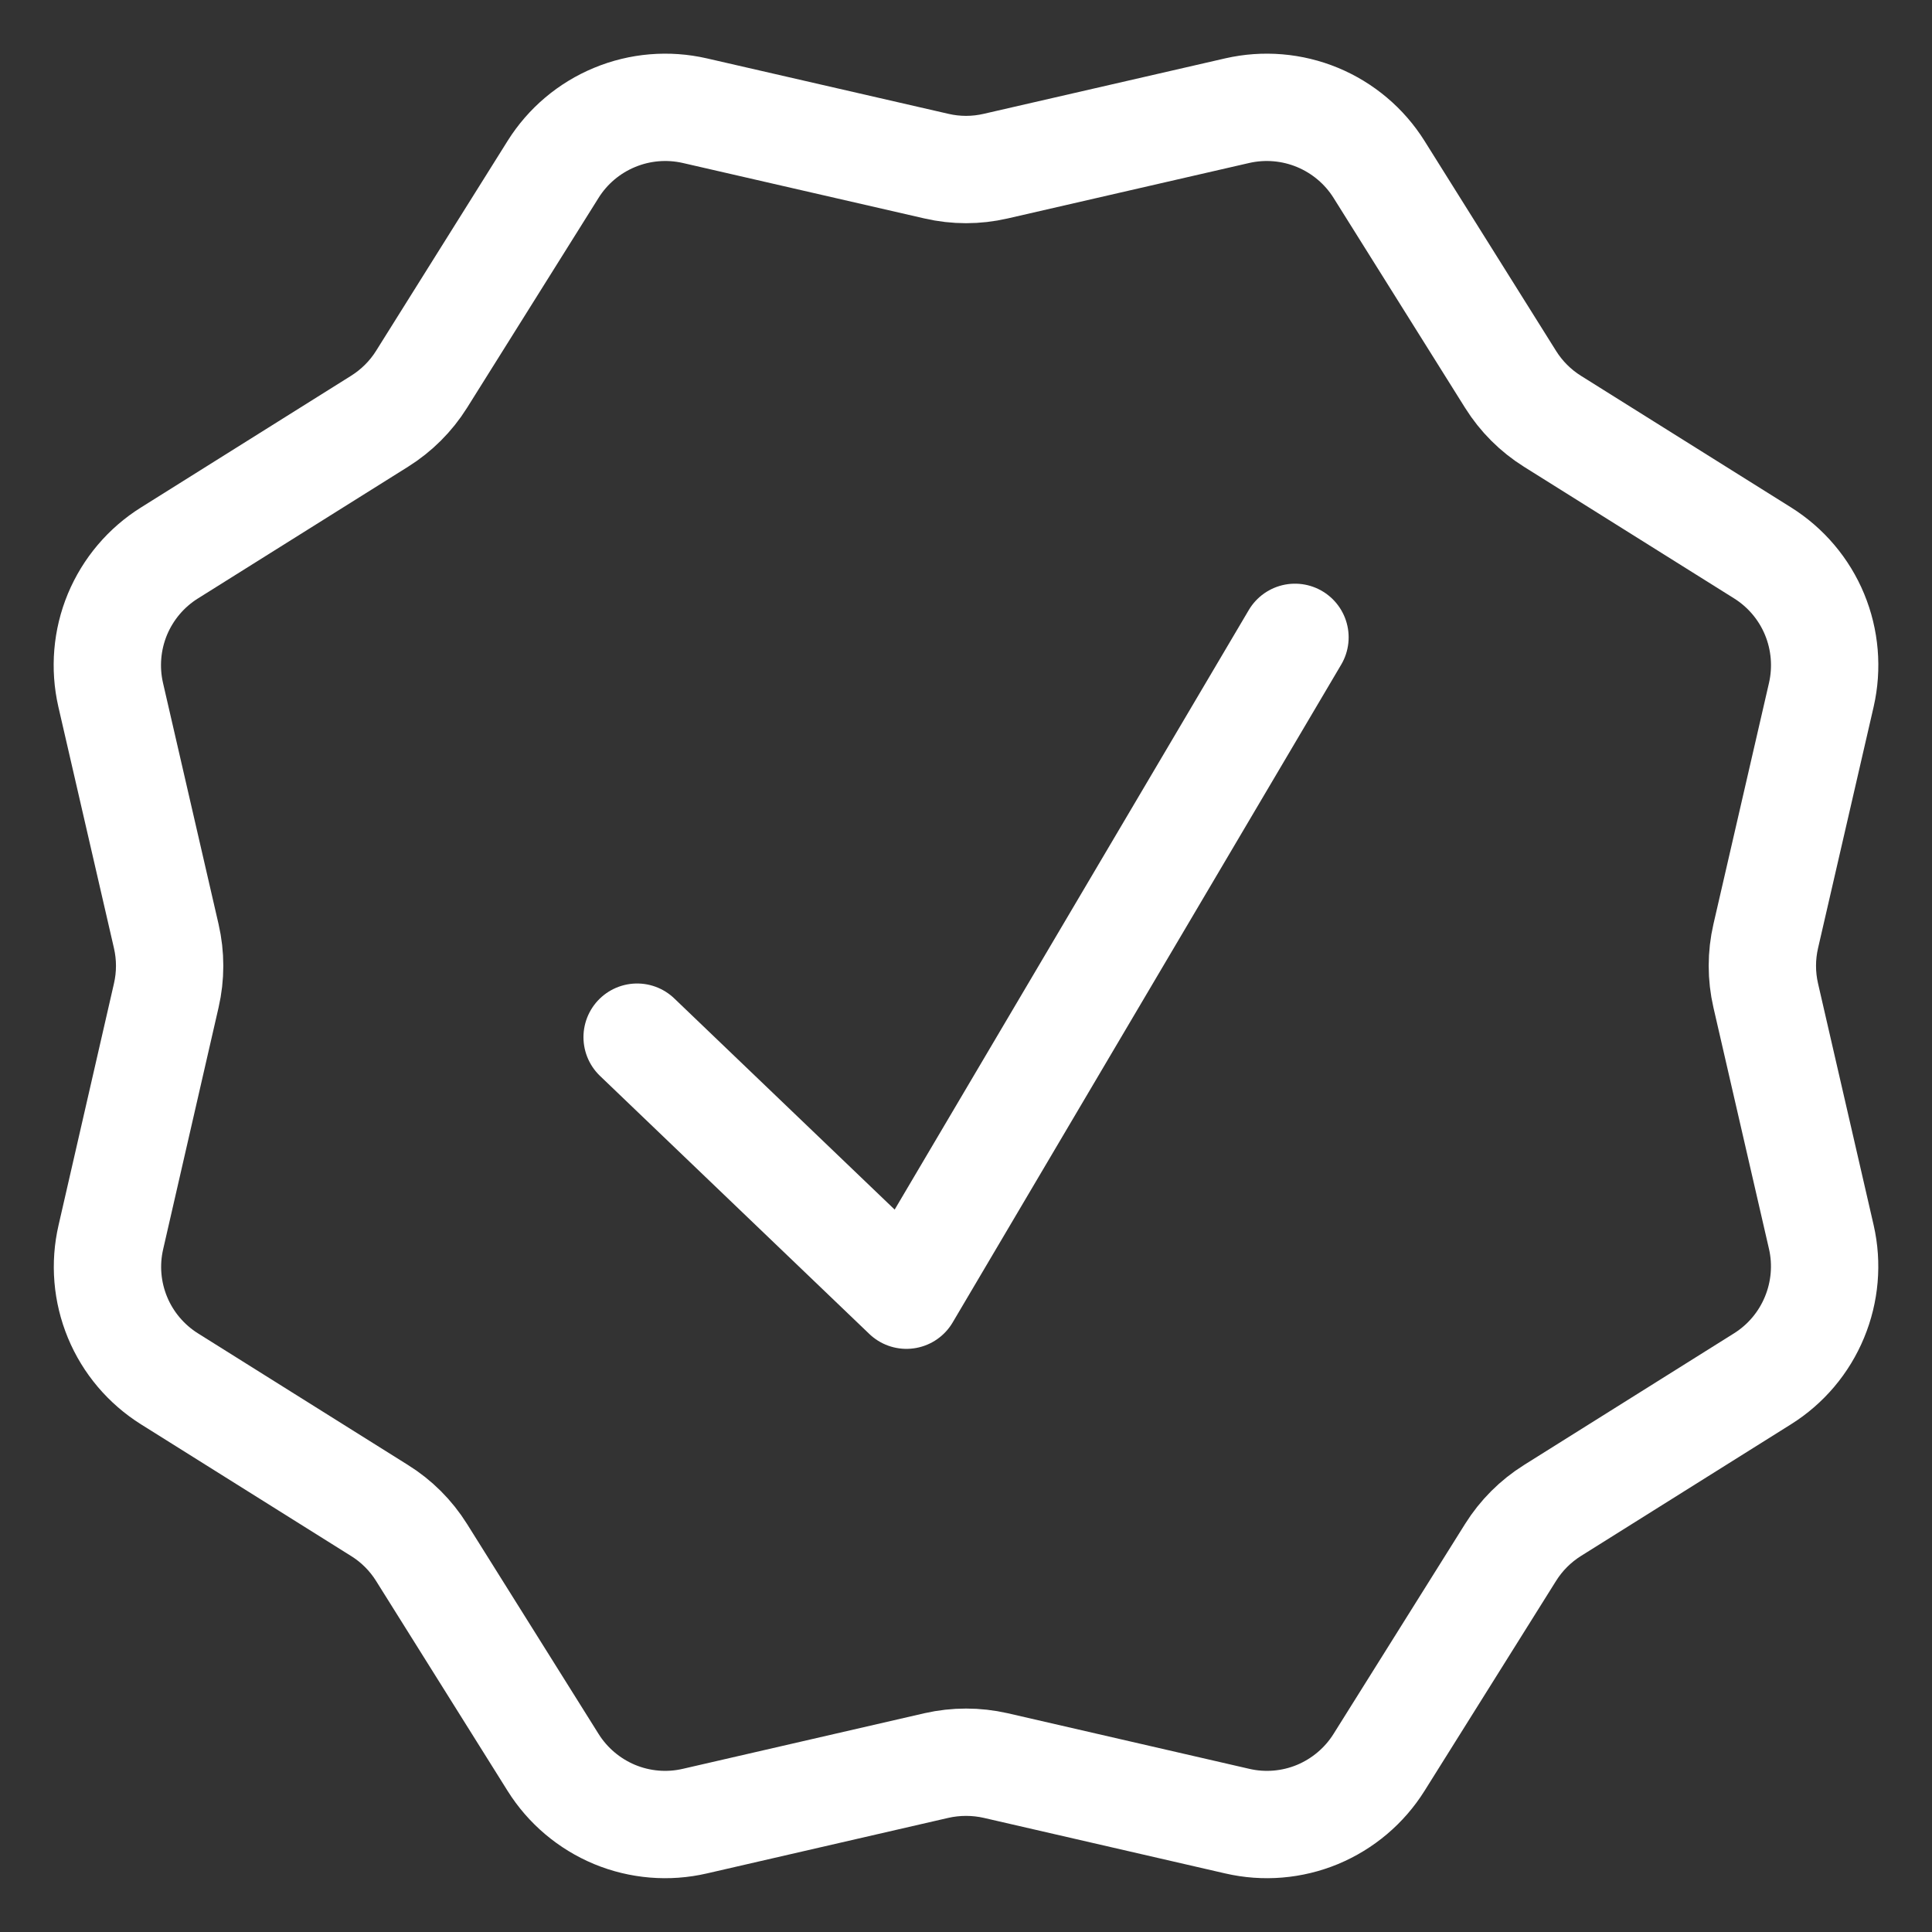
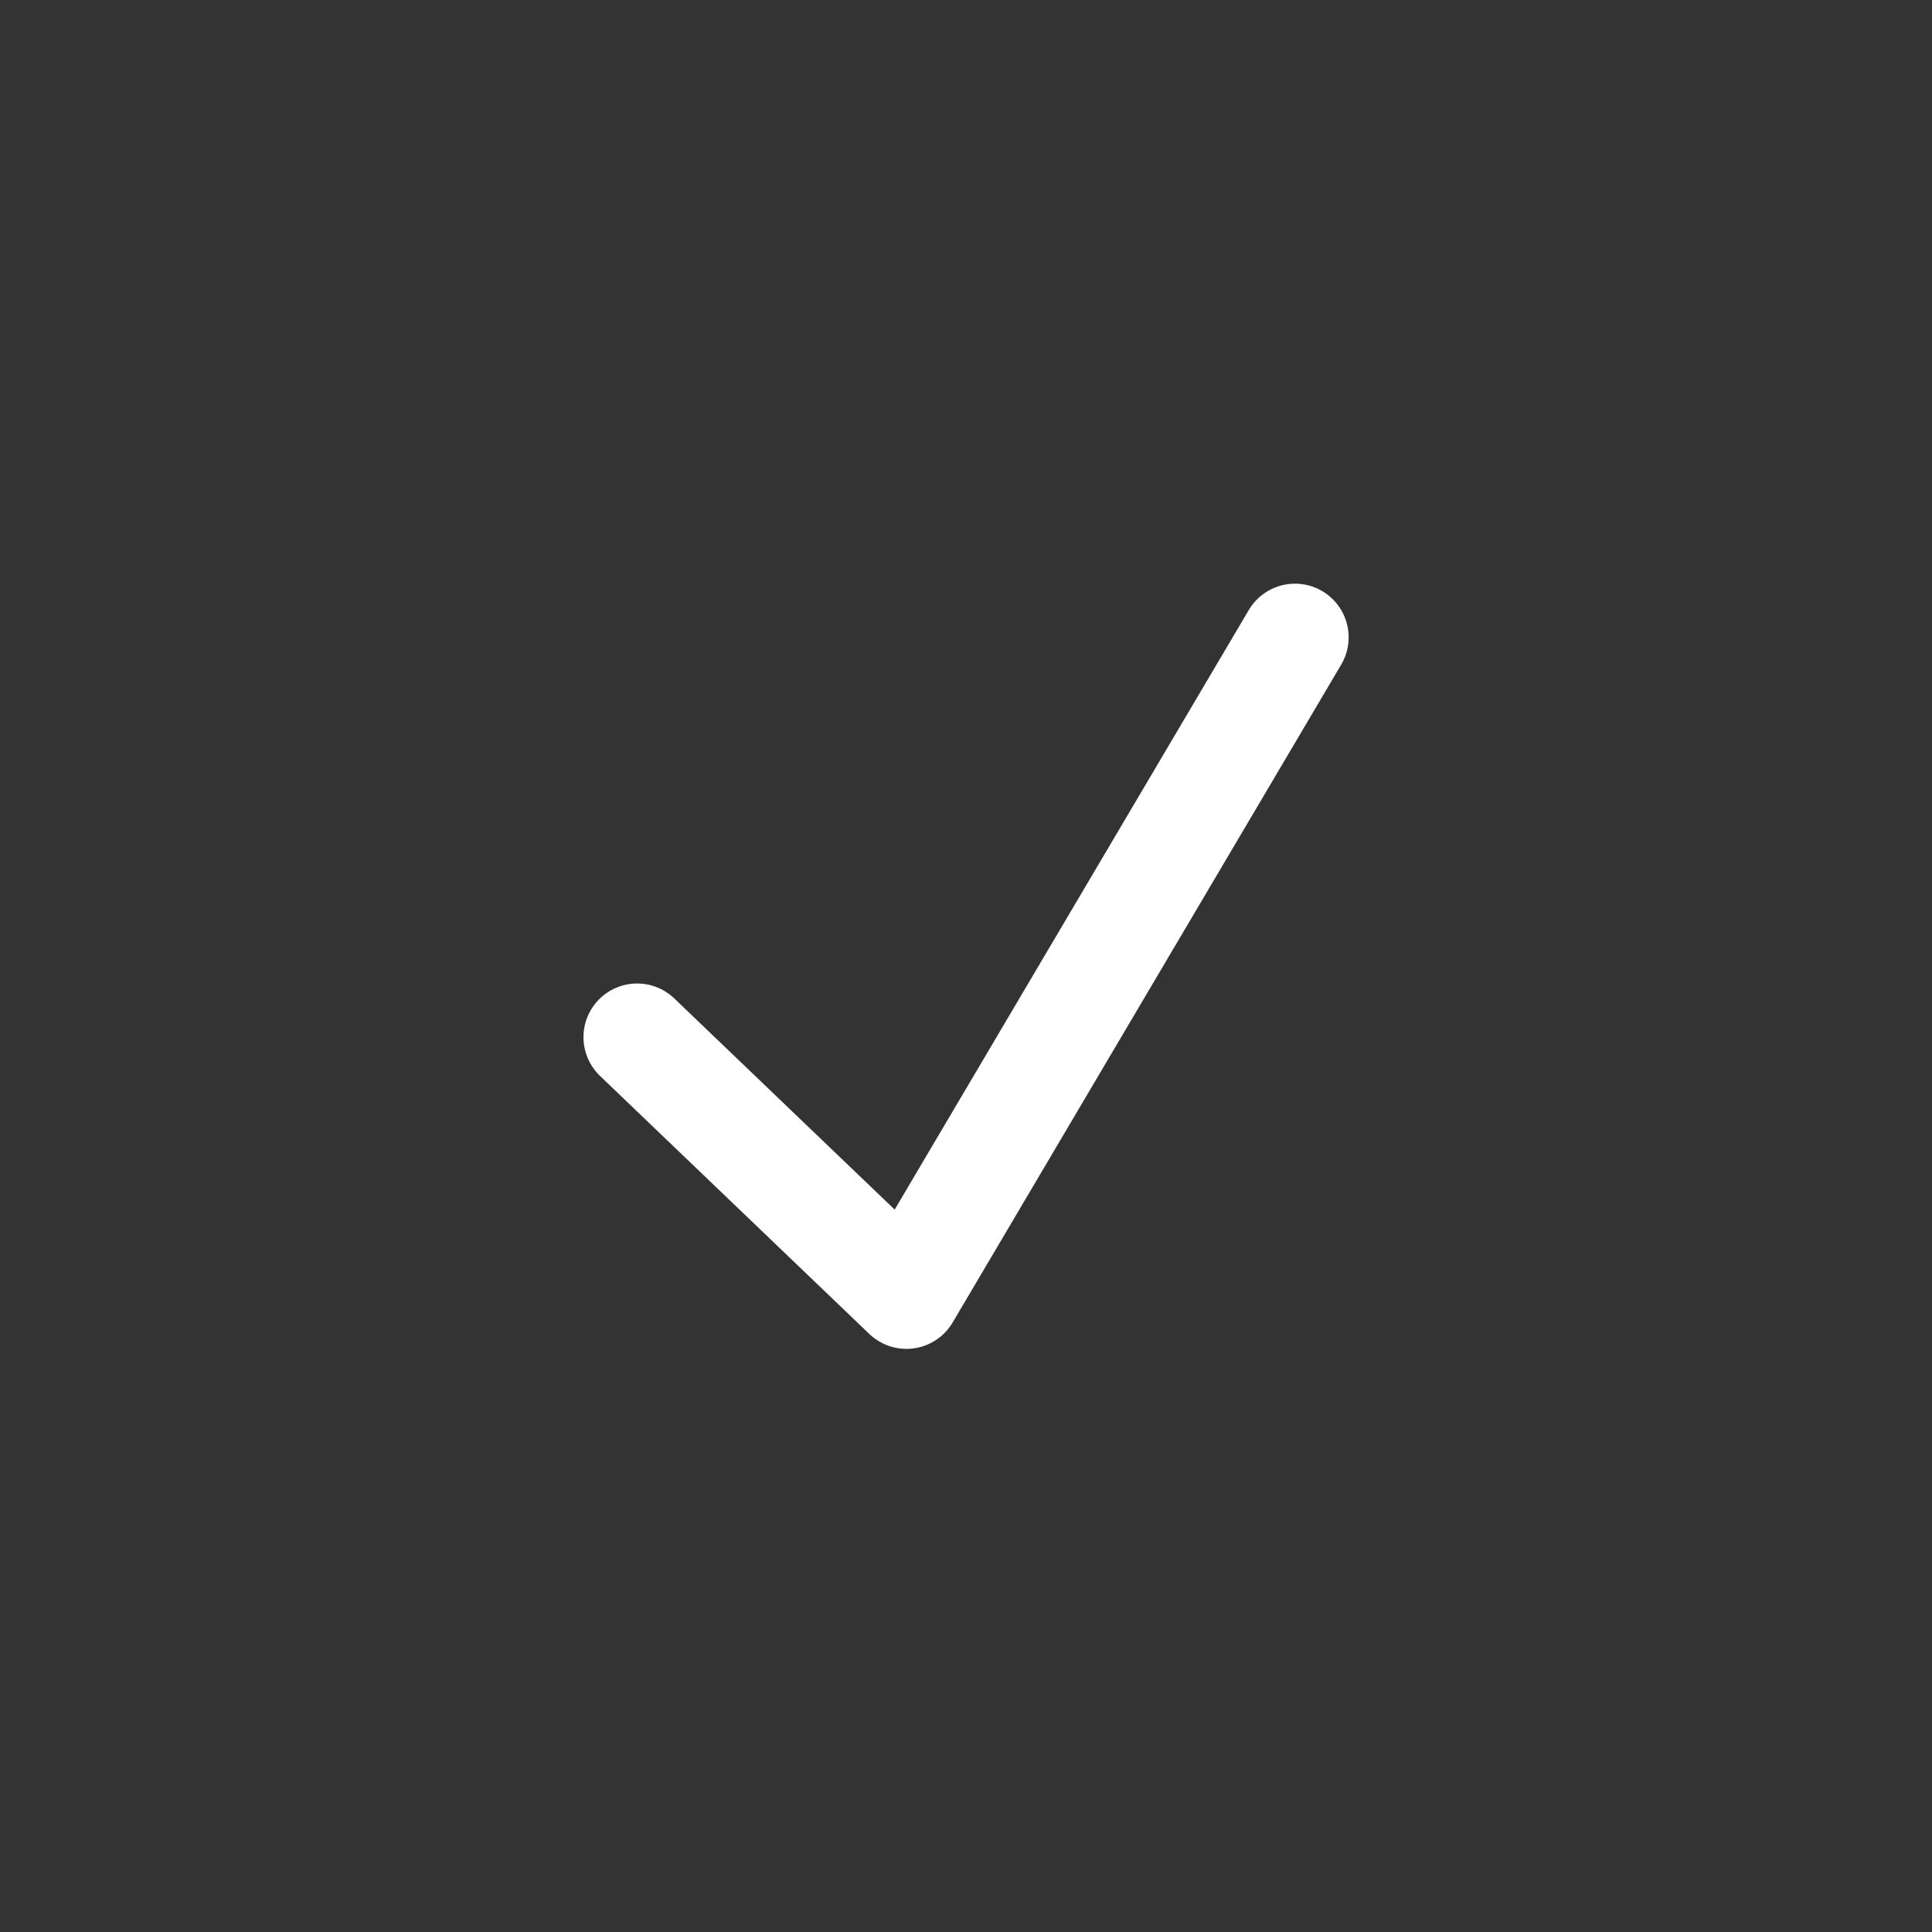
<svg xmlns="http://www.w3.org/2000/svg" width="18" height="18" viewBox="0 0 18 18" fill="none">
  <rect x="0" y="0" width="18" height="18" fill="#333333" stroke="none" />
-   <path d="M11.527 1.031C11.777 0.974 12.038 0.996 12.275 1.094C12.511 1.192 12.712 1.361 12.848 1.578L14.074 3.535C14.173 3.693 14.306 3.826 14.464 3.925L16.421 5.151C16.638 5.287 16.808 5.487 16.906 5.724C17.004 5.961 17.026 6.223 16.969 6.473L16.451 8.722C16.409 8.904 16.409 9.093 16.451 9.275L16.969 11.526C17.026 11.775 17.003 12.037 16.905 12.273C16.807 12.51 16.638 12.71 16.421 12.846L14.464 14.073C14.306 14.172 14.173 14.305 14.074 14.463L12.848 16.42C12.712 16.637 12.512 16.806 12.275 16.905C12.038 17.003 11.777 17.025 11.527 16.967L9.276 16.449C9.095 16.408 8.906 16.408 8.725 16.449L6.474 16.967C6.224 17.025 5.963 17.003 5.726 16.905C5.489 16.806 5.289 16.637 5.153 16.42L3.927 14.463C3.828 14.305 3.694 14.171 3.536 14.073L1.58 12.847C1.363 12.711 1.193 12.511 1.095 12.274C0.997 12.037 0.975 11.776 1.033 11.526L1.549 9.275C1.591 9.093 1.591 8.904 1.549 8.722L1.031 6.473C0.974 6.223 0.996 5.961 1.094 5.724C1.193 5.487 1.362 5.287 1.58 5.151L3.536 3.925C3.694 3.826 3.828 3.693 3.927 3.535L5.153 1.578C5.289 1.361 5.489 1.192 5.726 1.094C5.962 0.996 6.223 0.974 6.473 1.031L8.725 1.548C8.906 1.59 9.095 1.59 9.276 1.548L11.527 1.031Z" stroke="white" />
  <path d="M5.936 9.663L8.445 12.067L12.065 5.938" stroke="white" stroke-linecap="round" stroke-linejoin="round" />
</svg>